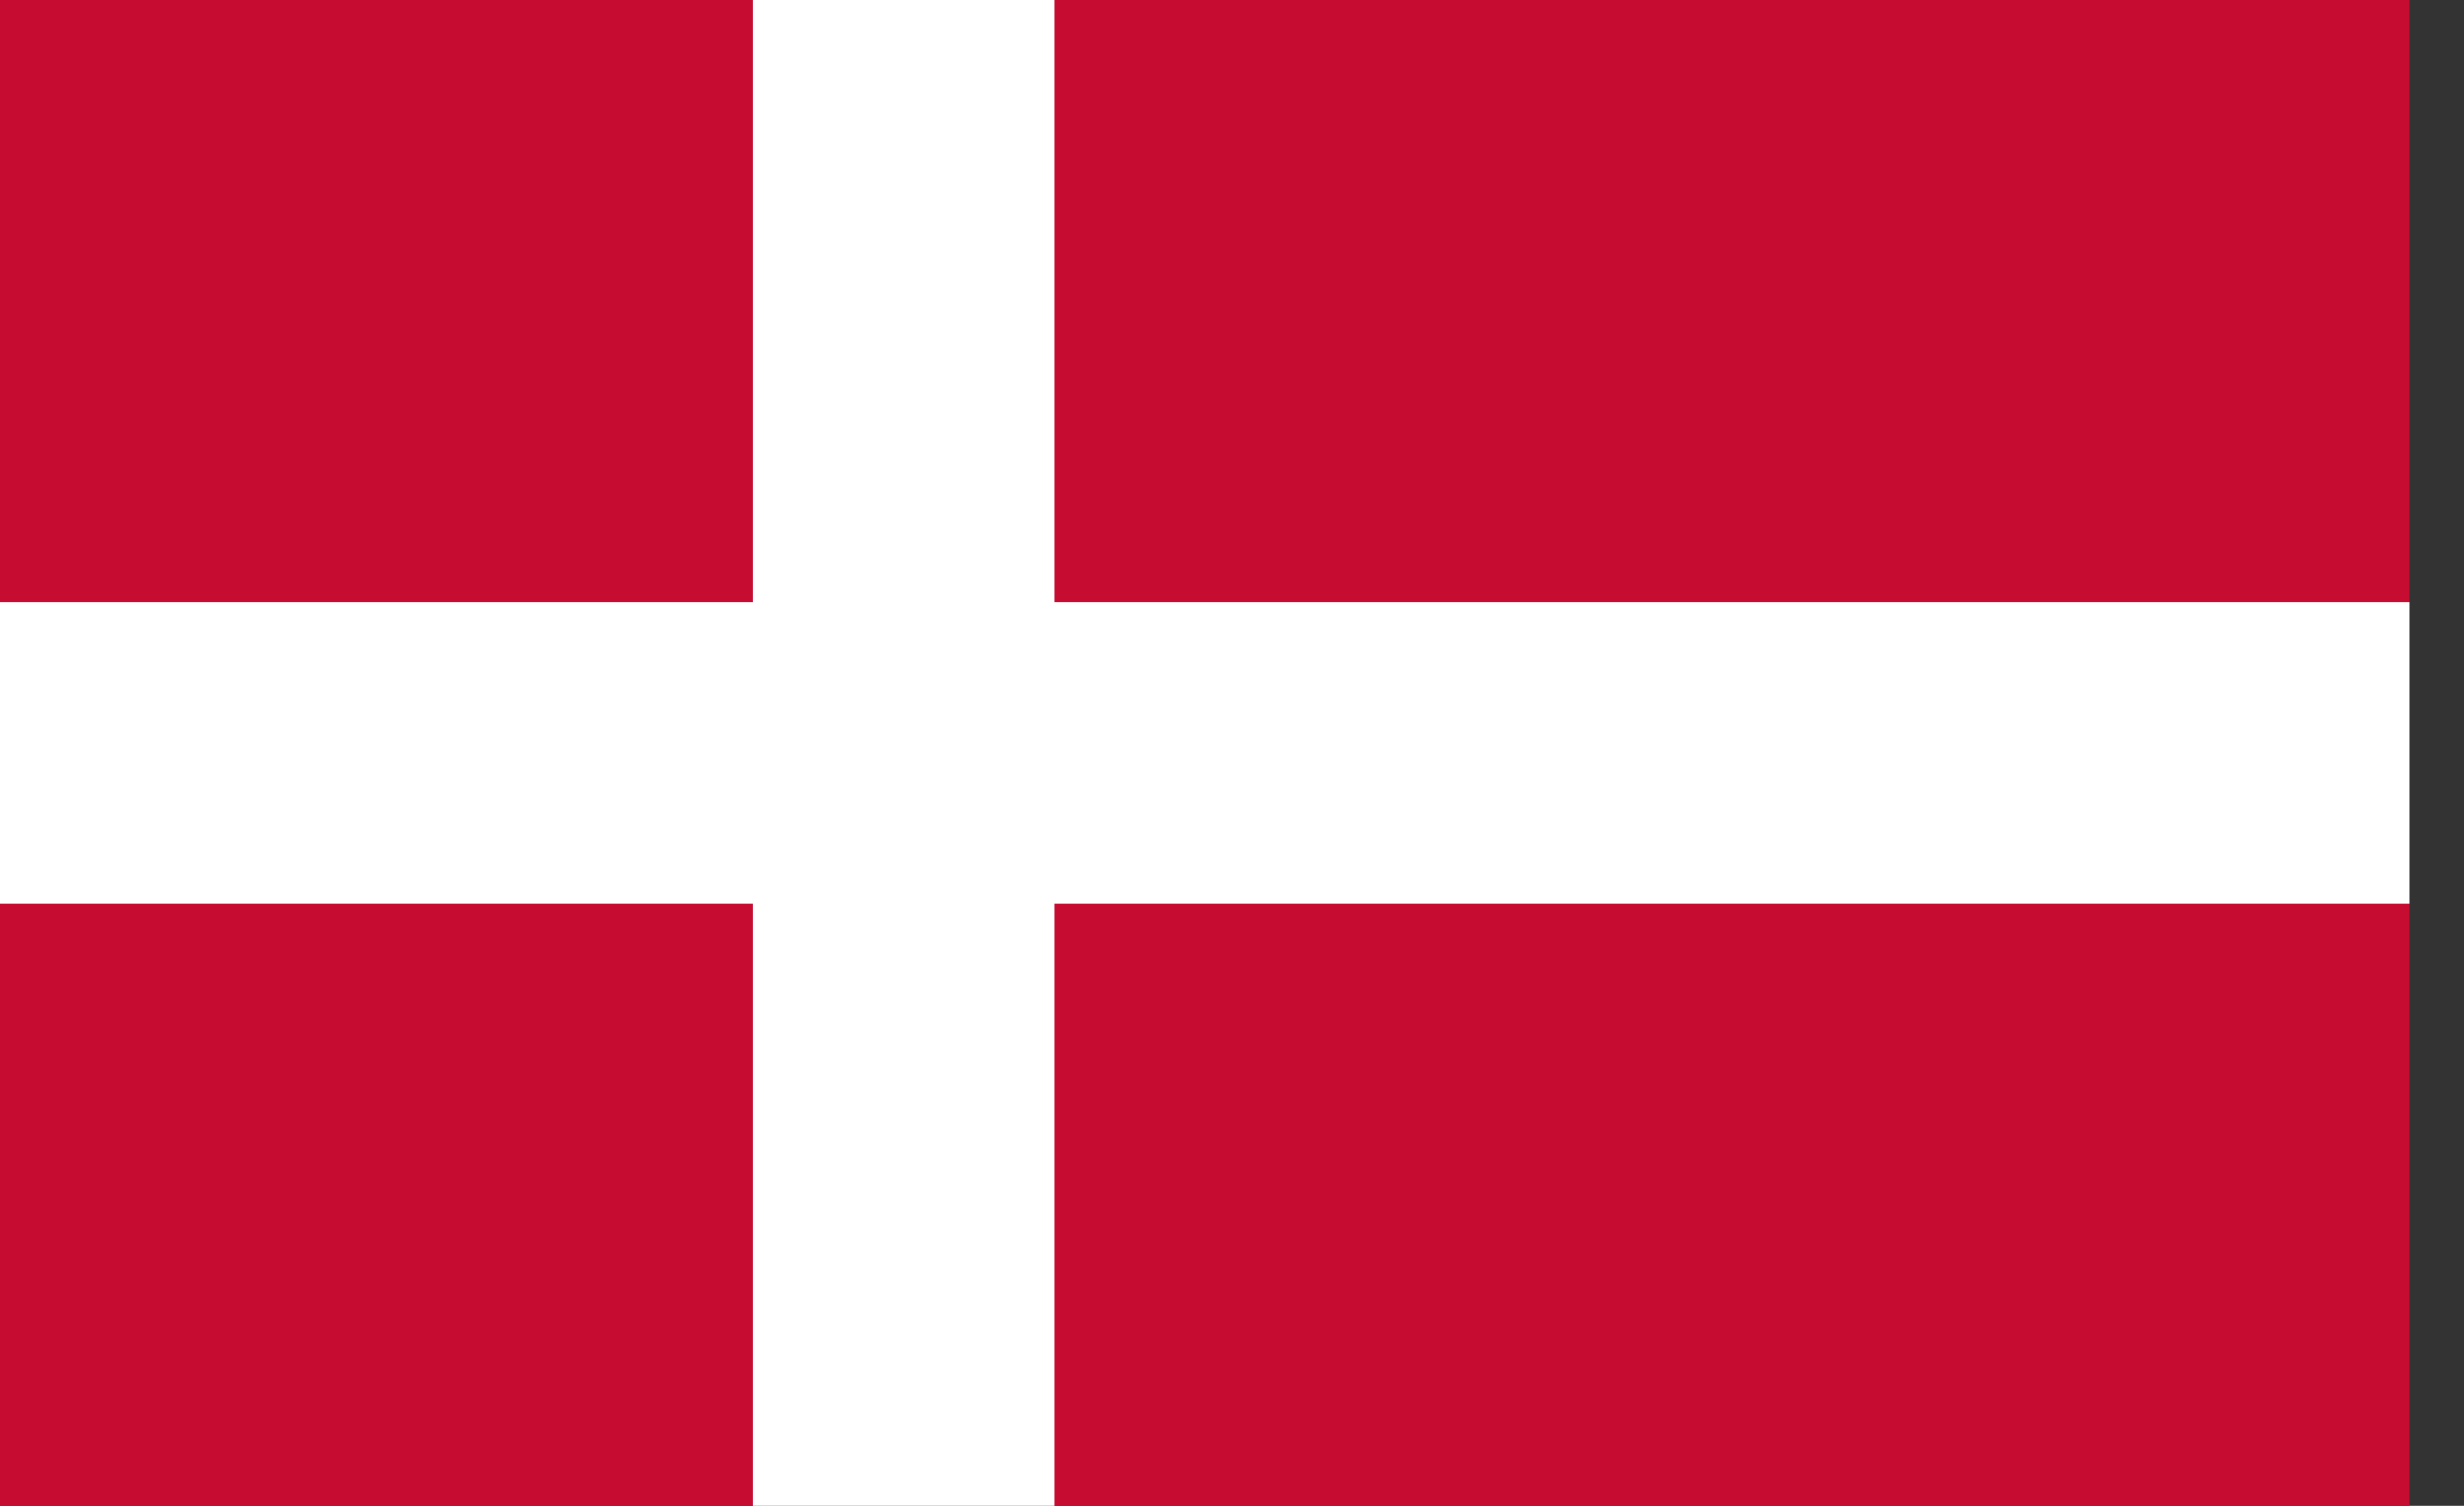
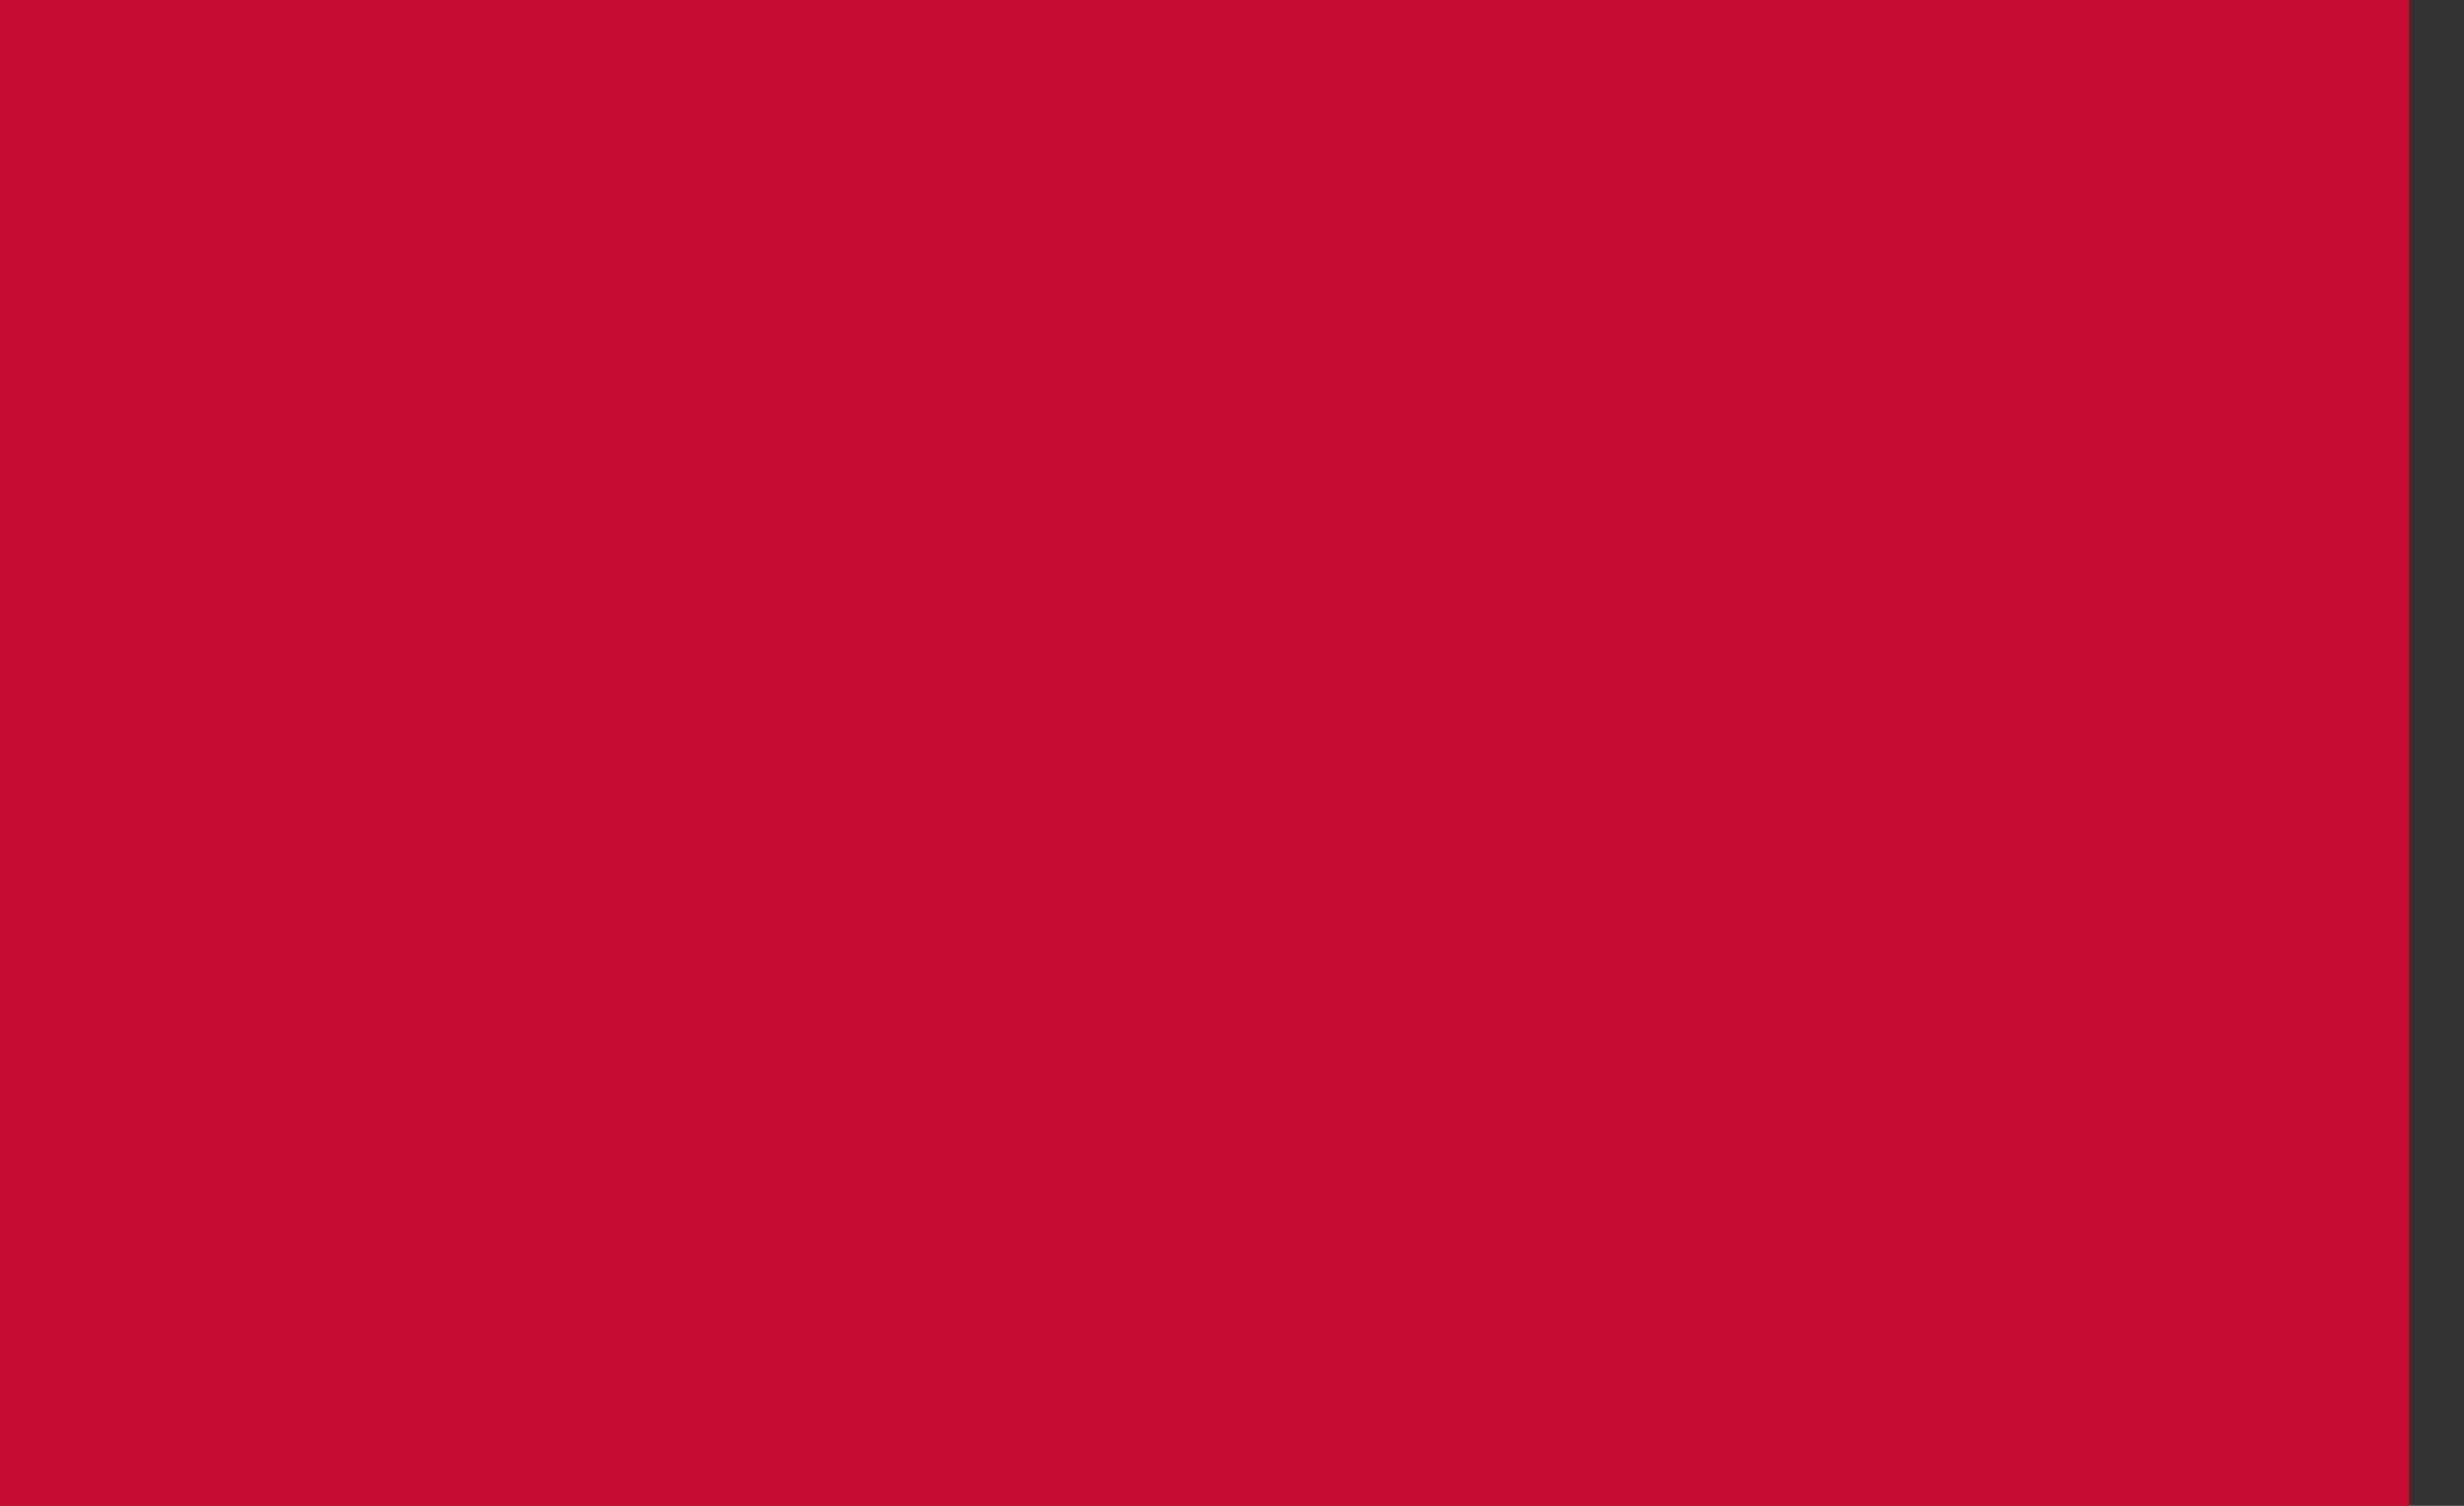
<svg xmlns="http://www.w3.org/2000/svg" width="36" height="22" viewBox="0 0 36 22" fill="none">
  <rect x="0" y="0" width="36" height="22" fill="#333333" stroke="none" />
  <g clip-path="url(#clip0_0_889)">
    <path d="M0 0H35.2V22H0V0Z" fill="#C60C30" />
-     <path d="M0 8.8H11V0H15.4V8.8H35.2V13.2H15.4V22H11V13.2H0V8.8Z" fill="white" />
  </g>
  <defs>
    <clipPath id="clip0_0_889">
      <rect width="35.2" height="22" fill="white" />
    </clipPath>
  </defs>
</svg>